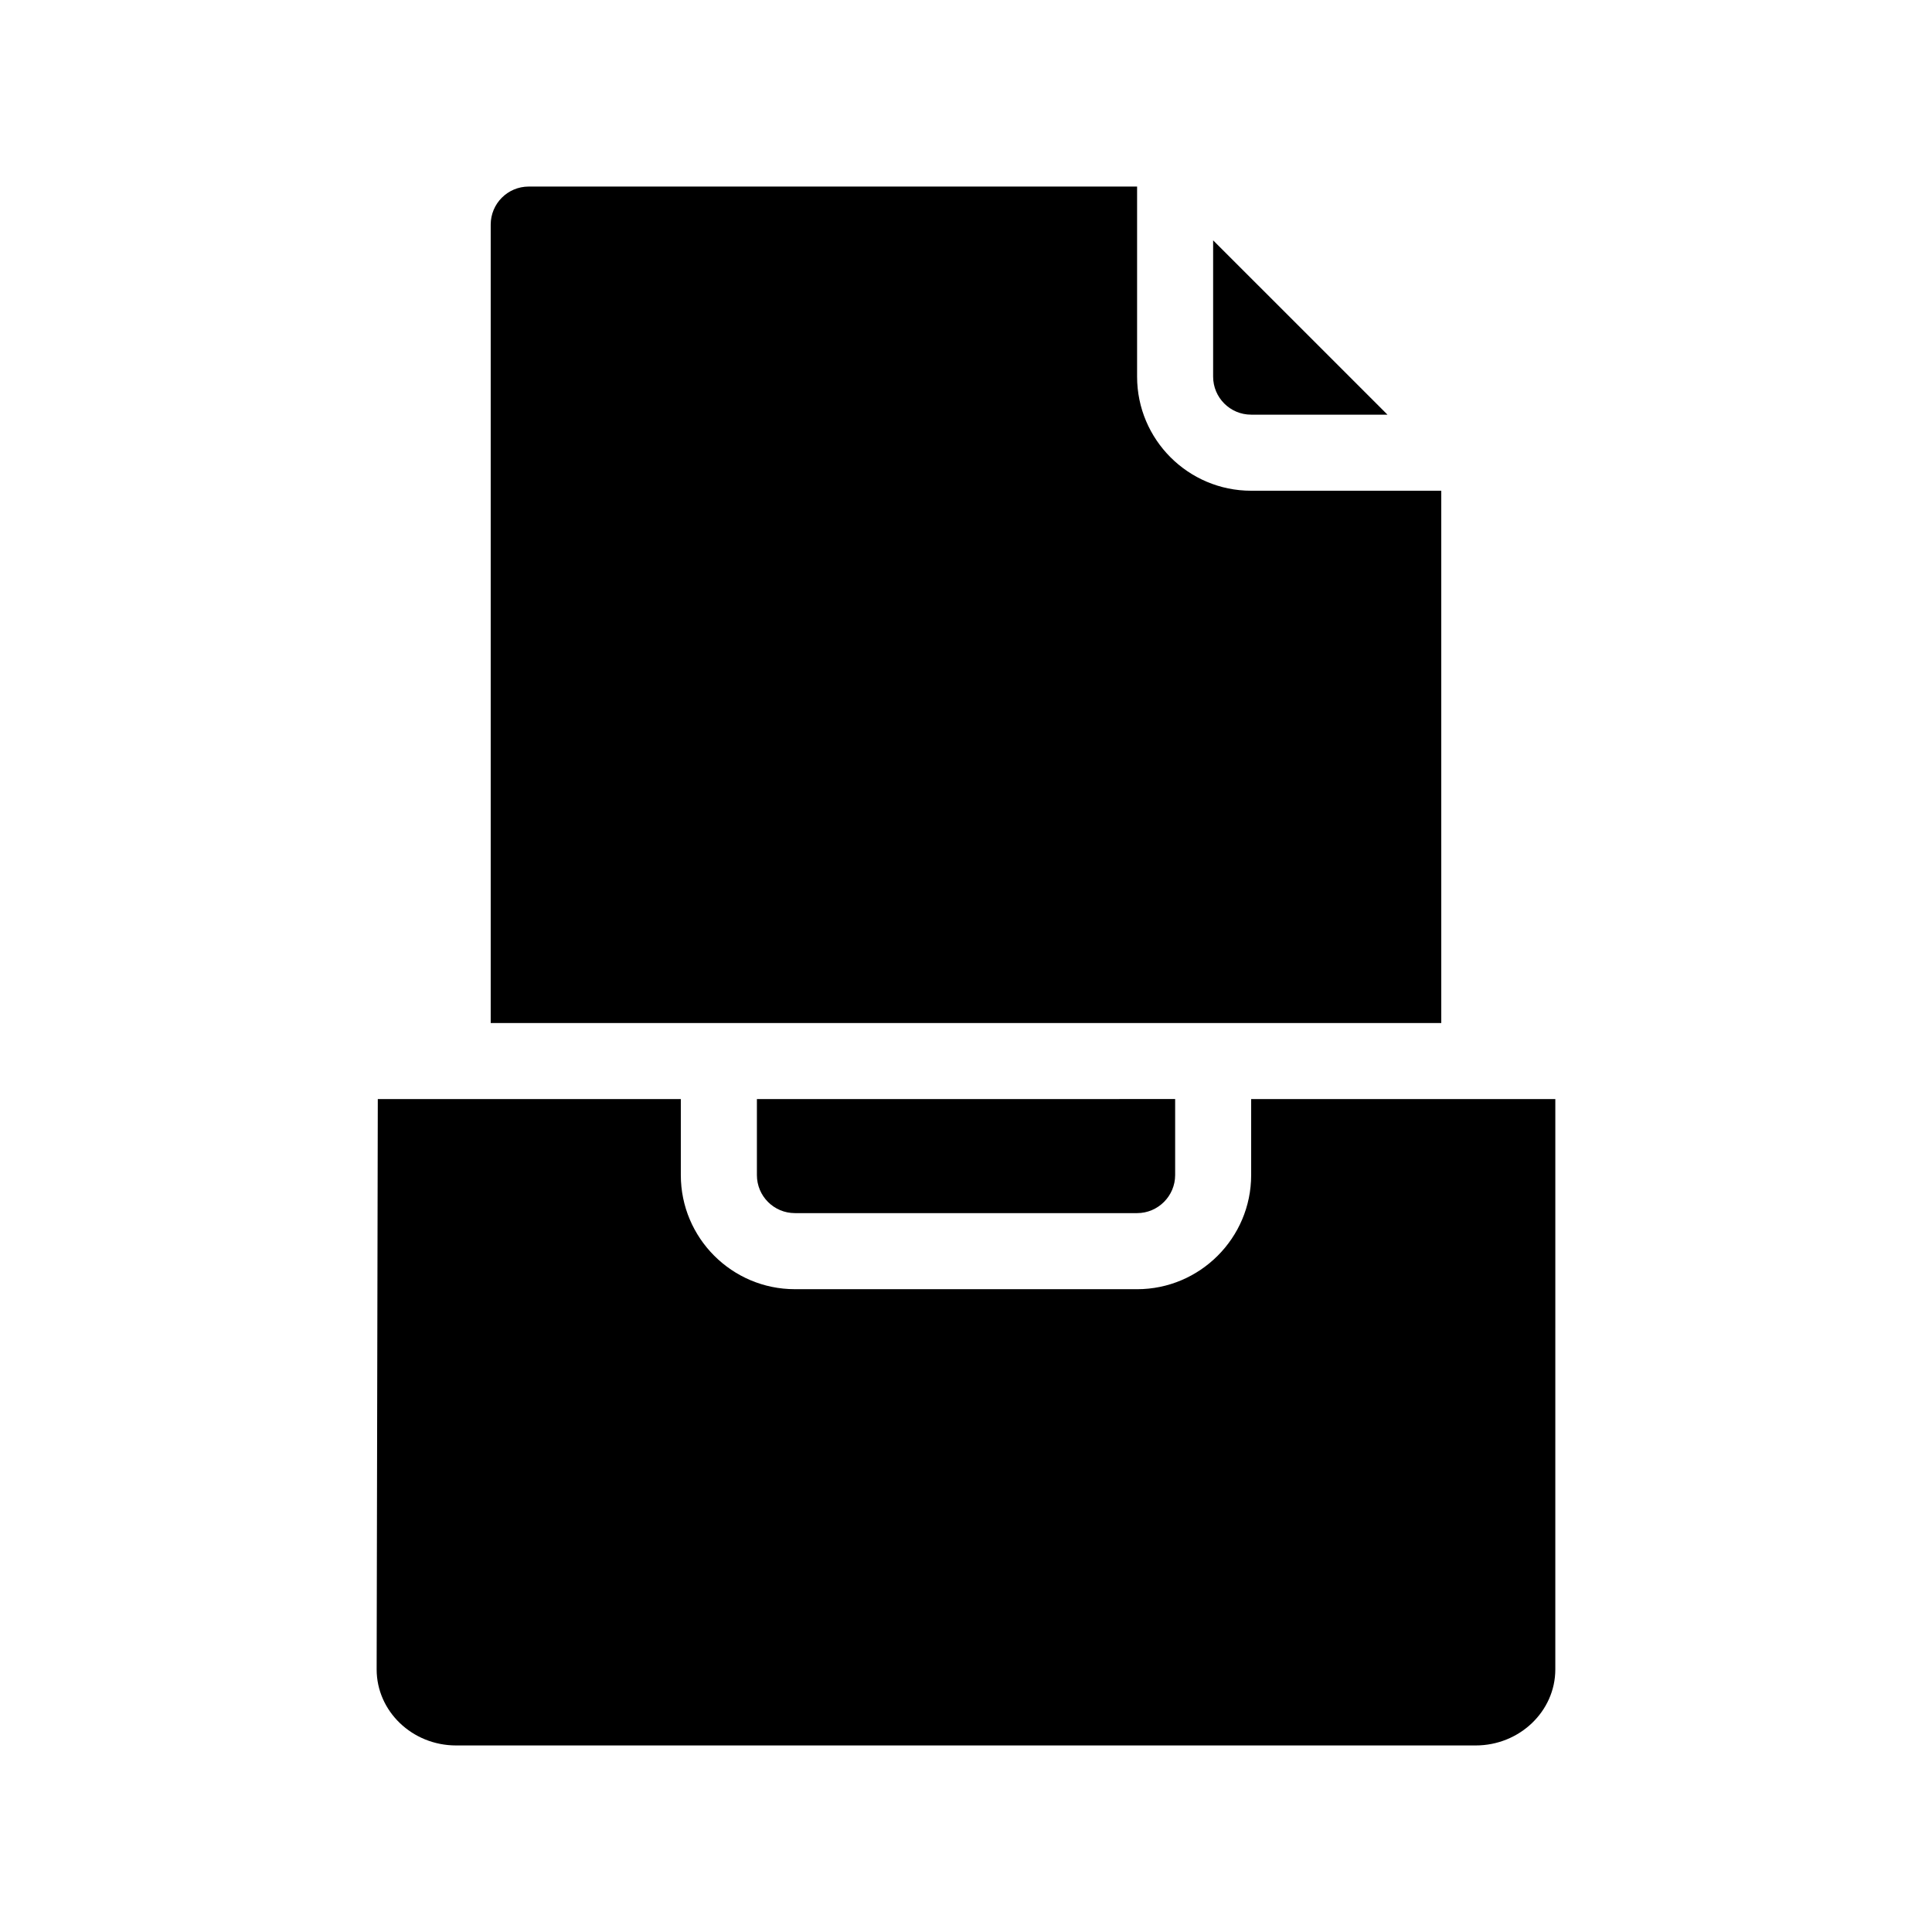
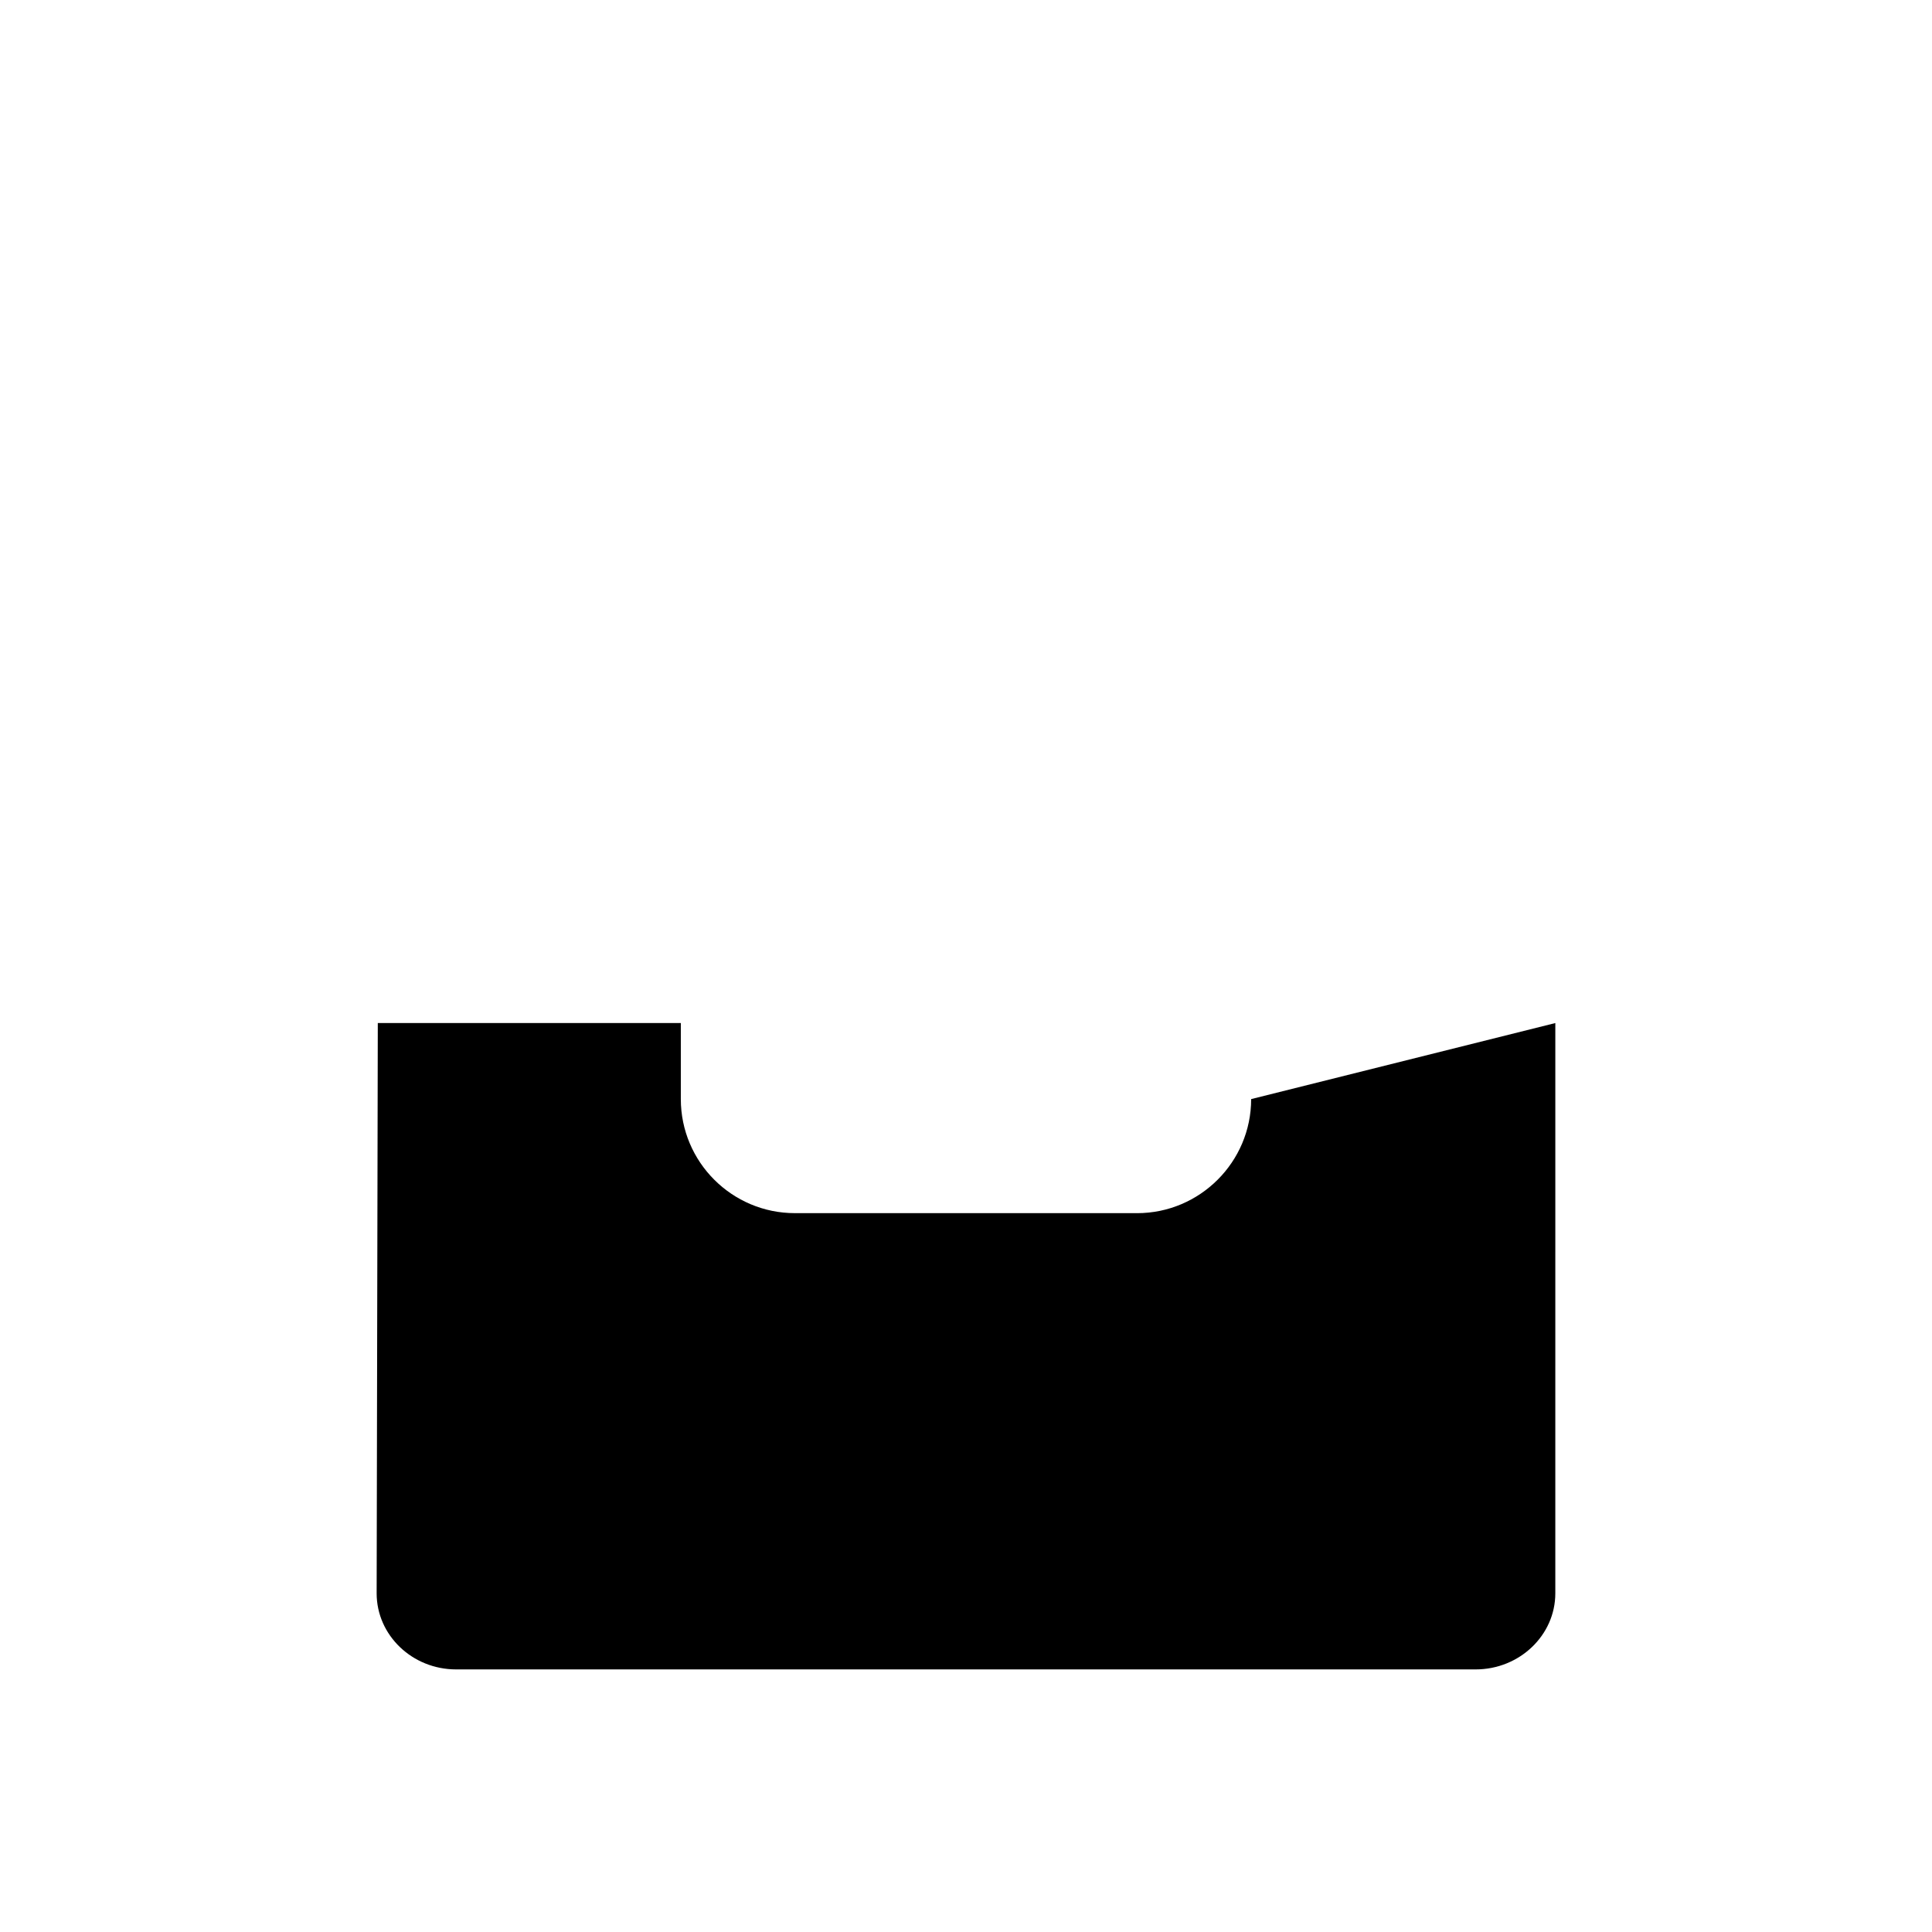
<svg xmlns="http://www.w3.org/2000/svg" fill="#000000" width="800px" height="800px" version="1.1" viewBox="144 144 512 512">
  <g>
-     <path d="m525.95 274.05h-50.379c-16.676 0-30.23-13.551-30.23-30.23v-50.379h-161.22c-5.594 0-10.078 4.535-10.078 10.078v211.6h251.91z" />
-     <path d="m475.57 253.89h36.125l-46.203-46.199v36.121c0 5.543 4.484 10.078 10.078 10.078z" />
-     <path d="m475.57 435.27v20.152c0 16.676-13.602 30.23-30.23 30.23l-90.684-0.004c-16.676 0-30.23-13.551-30.23-30.23v-20.152l-80.305 0.004-0.305 151.14c0 11.082 9.422 20.152 21.059 20.152h270.19c11.637 0 21.109-9.07 21.109-20.152l0.004-151.14z" />
-     <path d="m354.66 465.49h90.688c5.543 0 10.078-4.535 10.078-10.078v-20.152l-110.84 0.004v20.152c0 5.543 4.484 10.074 10.078 10.074z" />
+     <path d="m475.57 435.27c0 16.676-13.602 30.23-30.23 30.23l-90.684-0.004c-16.676 0-30.23-13.551-30.23-30.23v-20.152l-80.305 0.004-0.305 151.14c0 11.082 9.422 20.152 21.059 20.152h270.19c11.637 0 21.109-9.07 21.109-20.152l0.004-151.14z" />
  </g>
</svg>